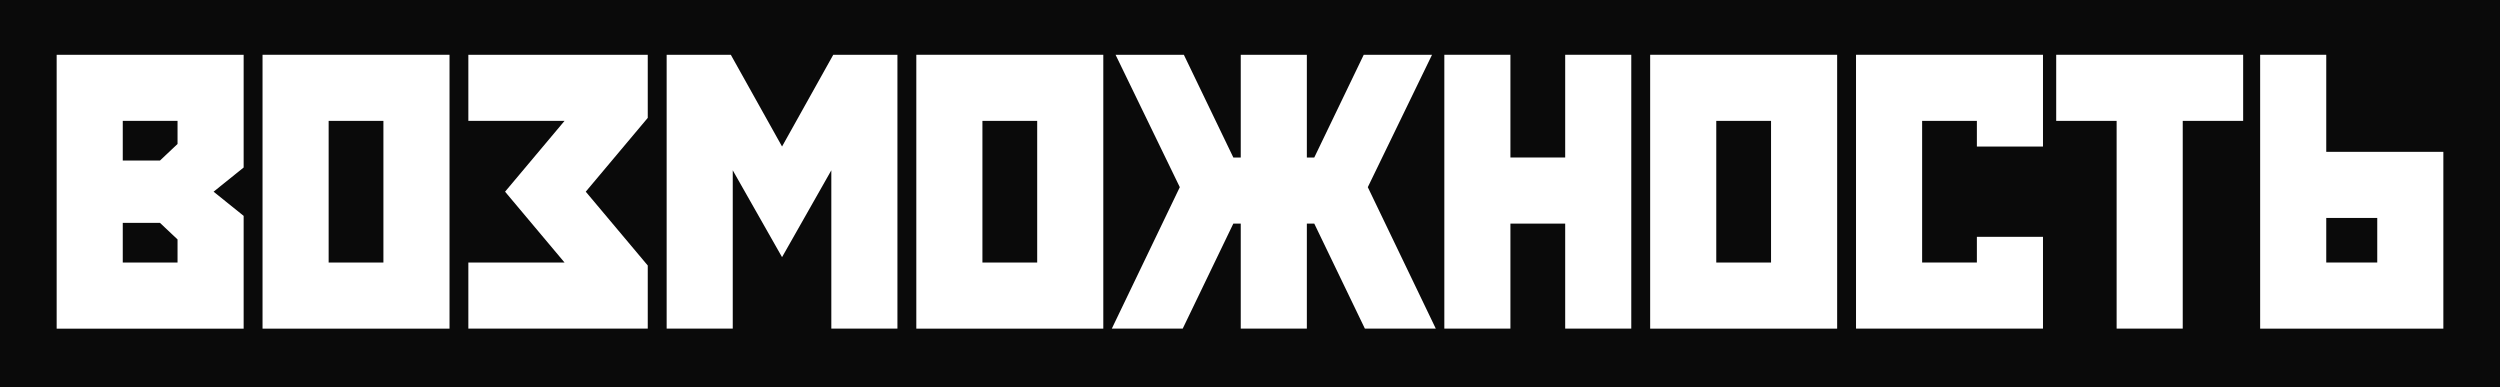
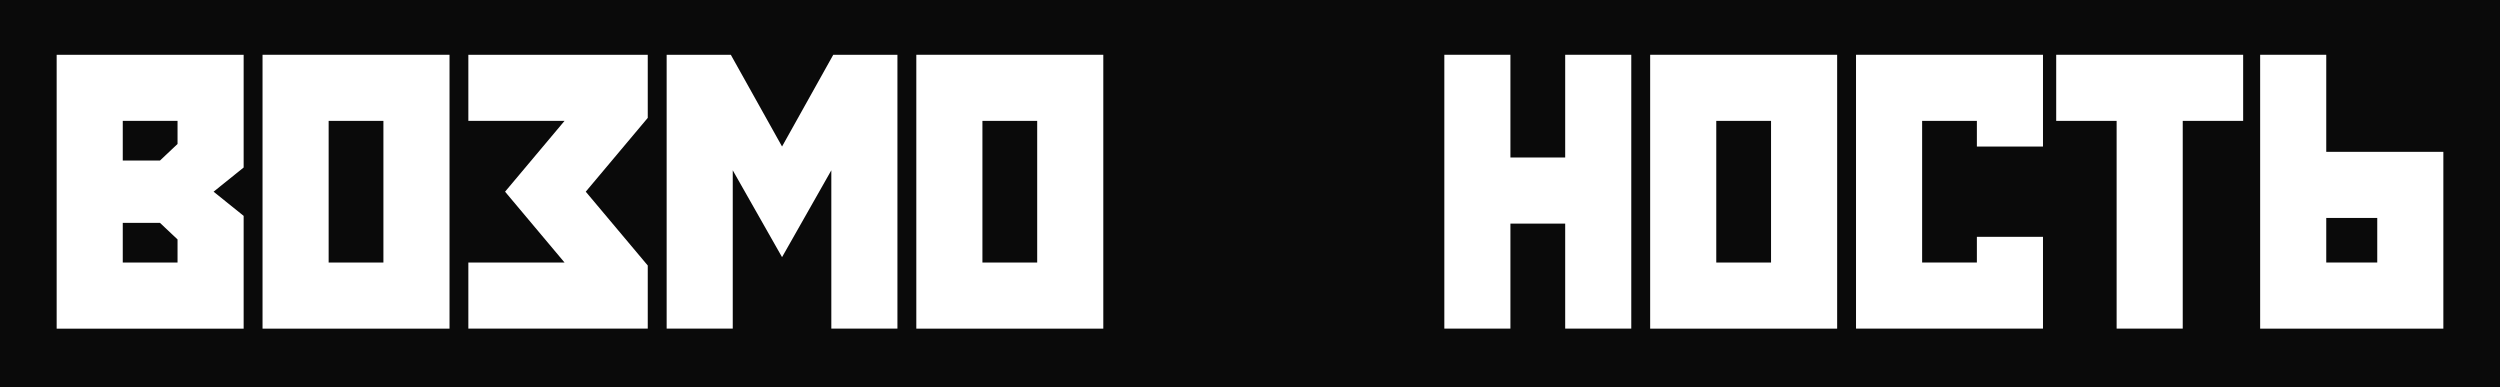
<svg xmlns="http://www.w3.org/2000/svg" viewBox="0 0 1323.64 204.98">
  <defs>
    <style>.cls-1{fill:#0a0a0a;}.cls-2{fill:#fff;}</style>
  </defs>
  <g id="Layer_2" data-name="Layer 2">
    <g id="Layer_2-2" data-name="Layer 2">
      <rect class="cls-1" width="1323.64" height="204.98" />
      <path class="cls-2" d="M30,174h99V114.29l-15.91-12.8L129,88.69V29H30ZM65,64H94V76.22L84.7,85H65Zm0,54H84.7L94,126.77V139H65Z" />
      <path class="cls-2" d="M139,174h99V29H139ZM174,64h29v75H174Z" />
      <polygon class="cls-2" points="247.97 64 298.9 64 267.41 101.49 298.9 138.99 247.97 138.99 247.97 173.98 342.96 173.98 342.96 140.57 310.13 101.49 342.96 62.41 342.96 29 247.97 29 247.97 64" />
      <polygon class="cls-2" points="414.06 77.57 386.93 29 352.96 29 352.96 173.98 387.96 173.98 387.96 90.17 414.06 136.15 440.15 90.17 440.15 173.98 475.15 173.98 475.15 29 441.18 29 414.06 77.57" />
      <path class="cls-2" d="M485.15,174h99V29h-99Zm35-110h29v75h-29Z" />
-       <polygon class="cls-2" points="758.2 29 722.04 29 695.85 83.39 691.92 83.39 691.92 29 656.92 29 656.92 83.39 653 83.39 626.8 29 590.64 29 624.65 99.1 588.66 173.98 626.2 173.98 652.99 118.39 656.92 118.39 656.92 173.98 691.92 173.98 691.92 118.39 695.85 118.39 722.64 173.98 760.19 173.98 724.19 99.1 758.2 29" />
      <polygon class="cls-2" points="828.7 83.39 799.7 83.39 799.7 29 764.71 29 764.71 173.98 799.7 173.98 799.7 118.39 828.7 118.39 828.7 173.98 863.69 173.98 863.69 29 828.7 29 828.7 83.39" />
      <path class="cls-2" d="M873.69,174h99V29h-99Zm35-110h29v75h-29Z" />
      <polygon class="cls-2" points="982.68 173.98 1081.67 173.98 1081.67 125.39 1046.67 125.39 1046.67 138.99 1017.68 138.99 1017.68 64 1046.67 64 1046.67 77.59 1081.67 77.59 1081.67 29 982.68 29 982.68 173.98" />
      <polygon class="cls-2" points="1088.67 64 1120.66 64 1120.66 173.98 1155.66 173.98 1155.66 64 1187.65 64 1187.65 29 1088.67 29 1088.67 64" />
      <path class="cls-2" d="M1231.65,80.39V29h-35V174h97V80.39Zm27,58.6h-27v-23.6h27Z" />
    </g>
  </g>
</svg>